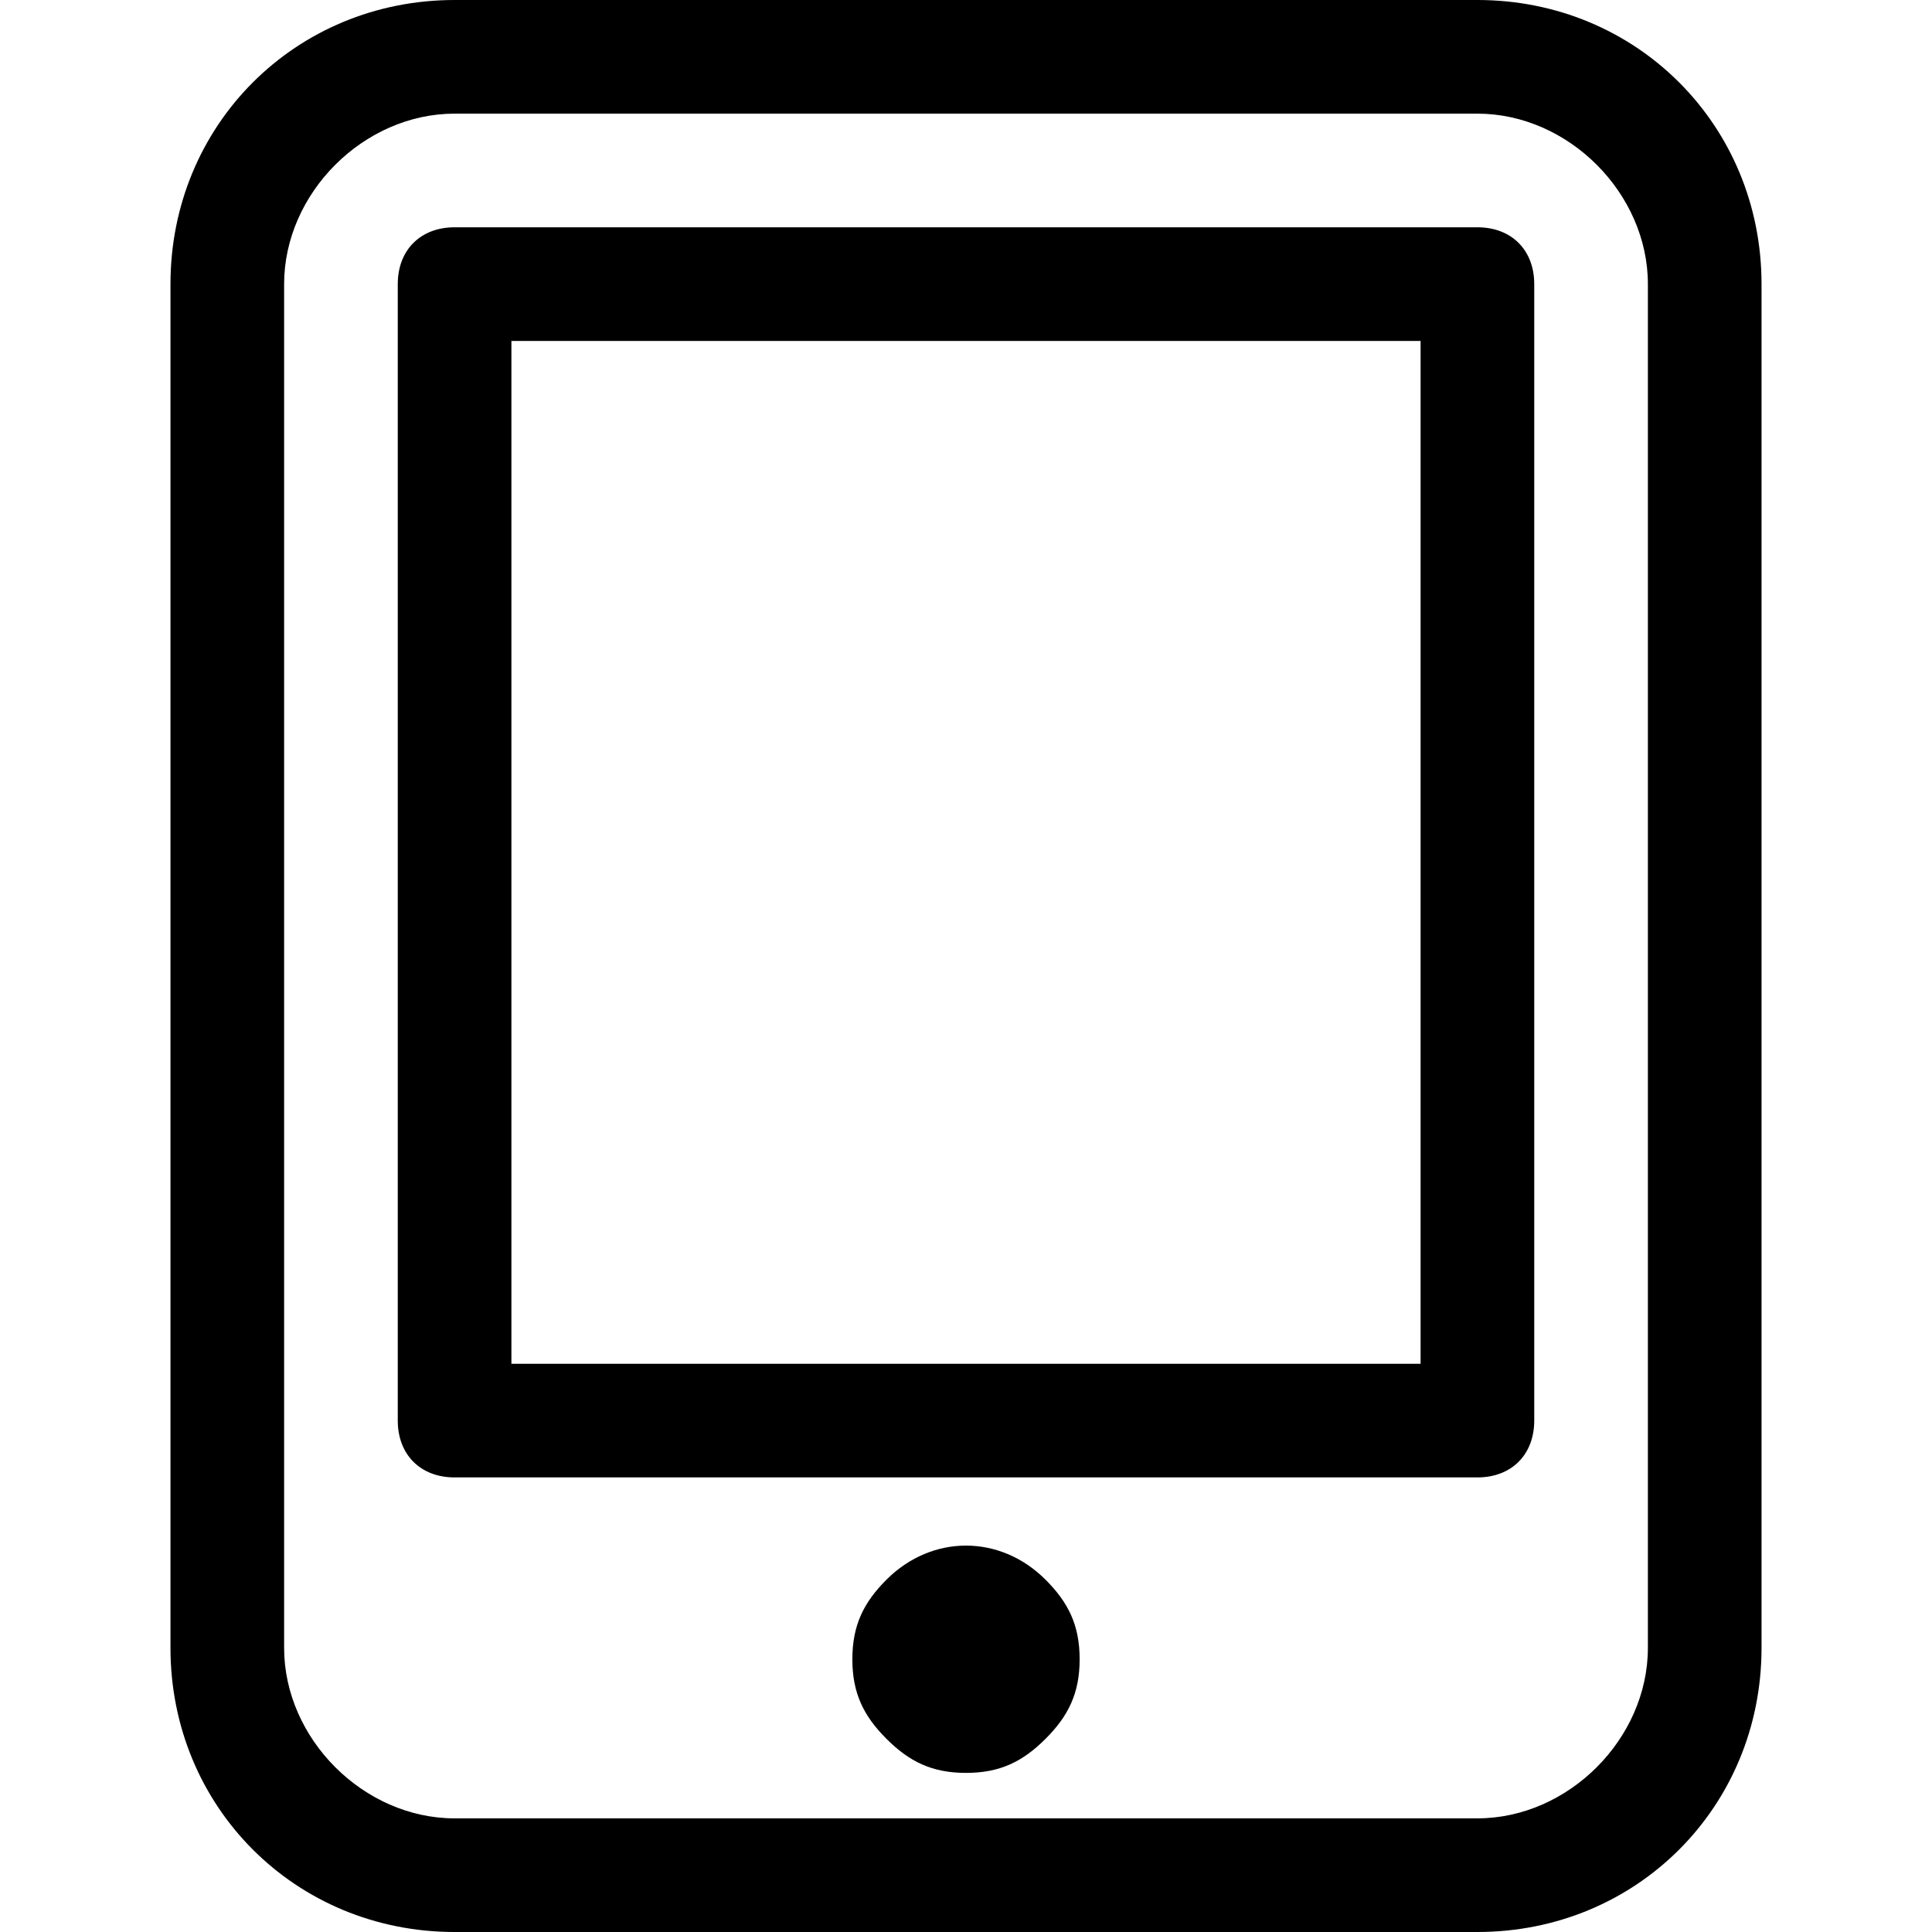
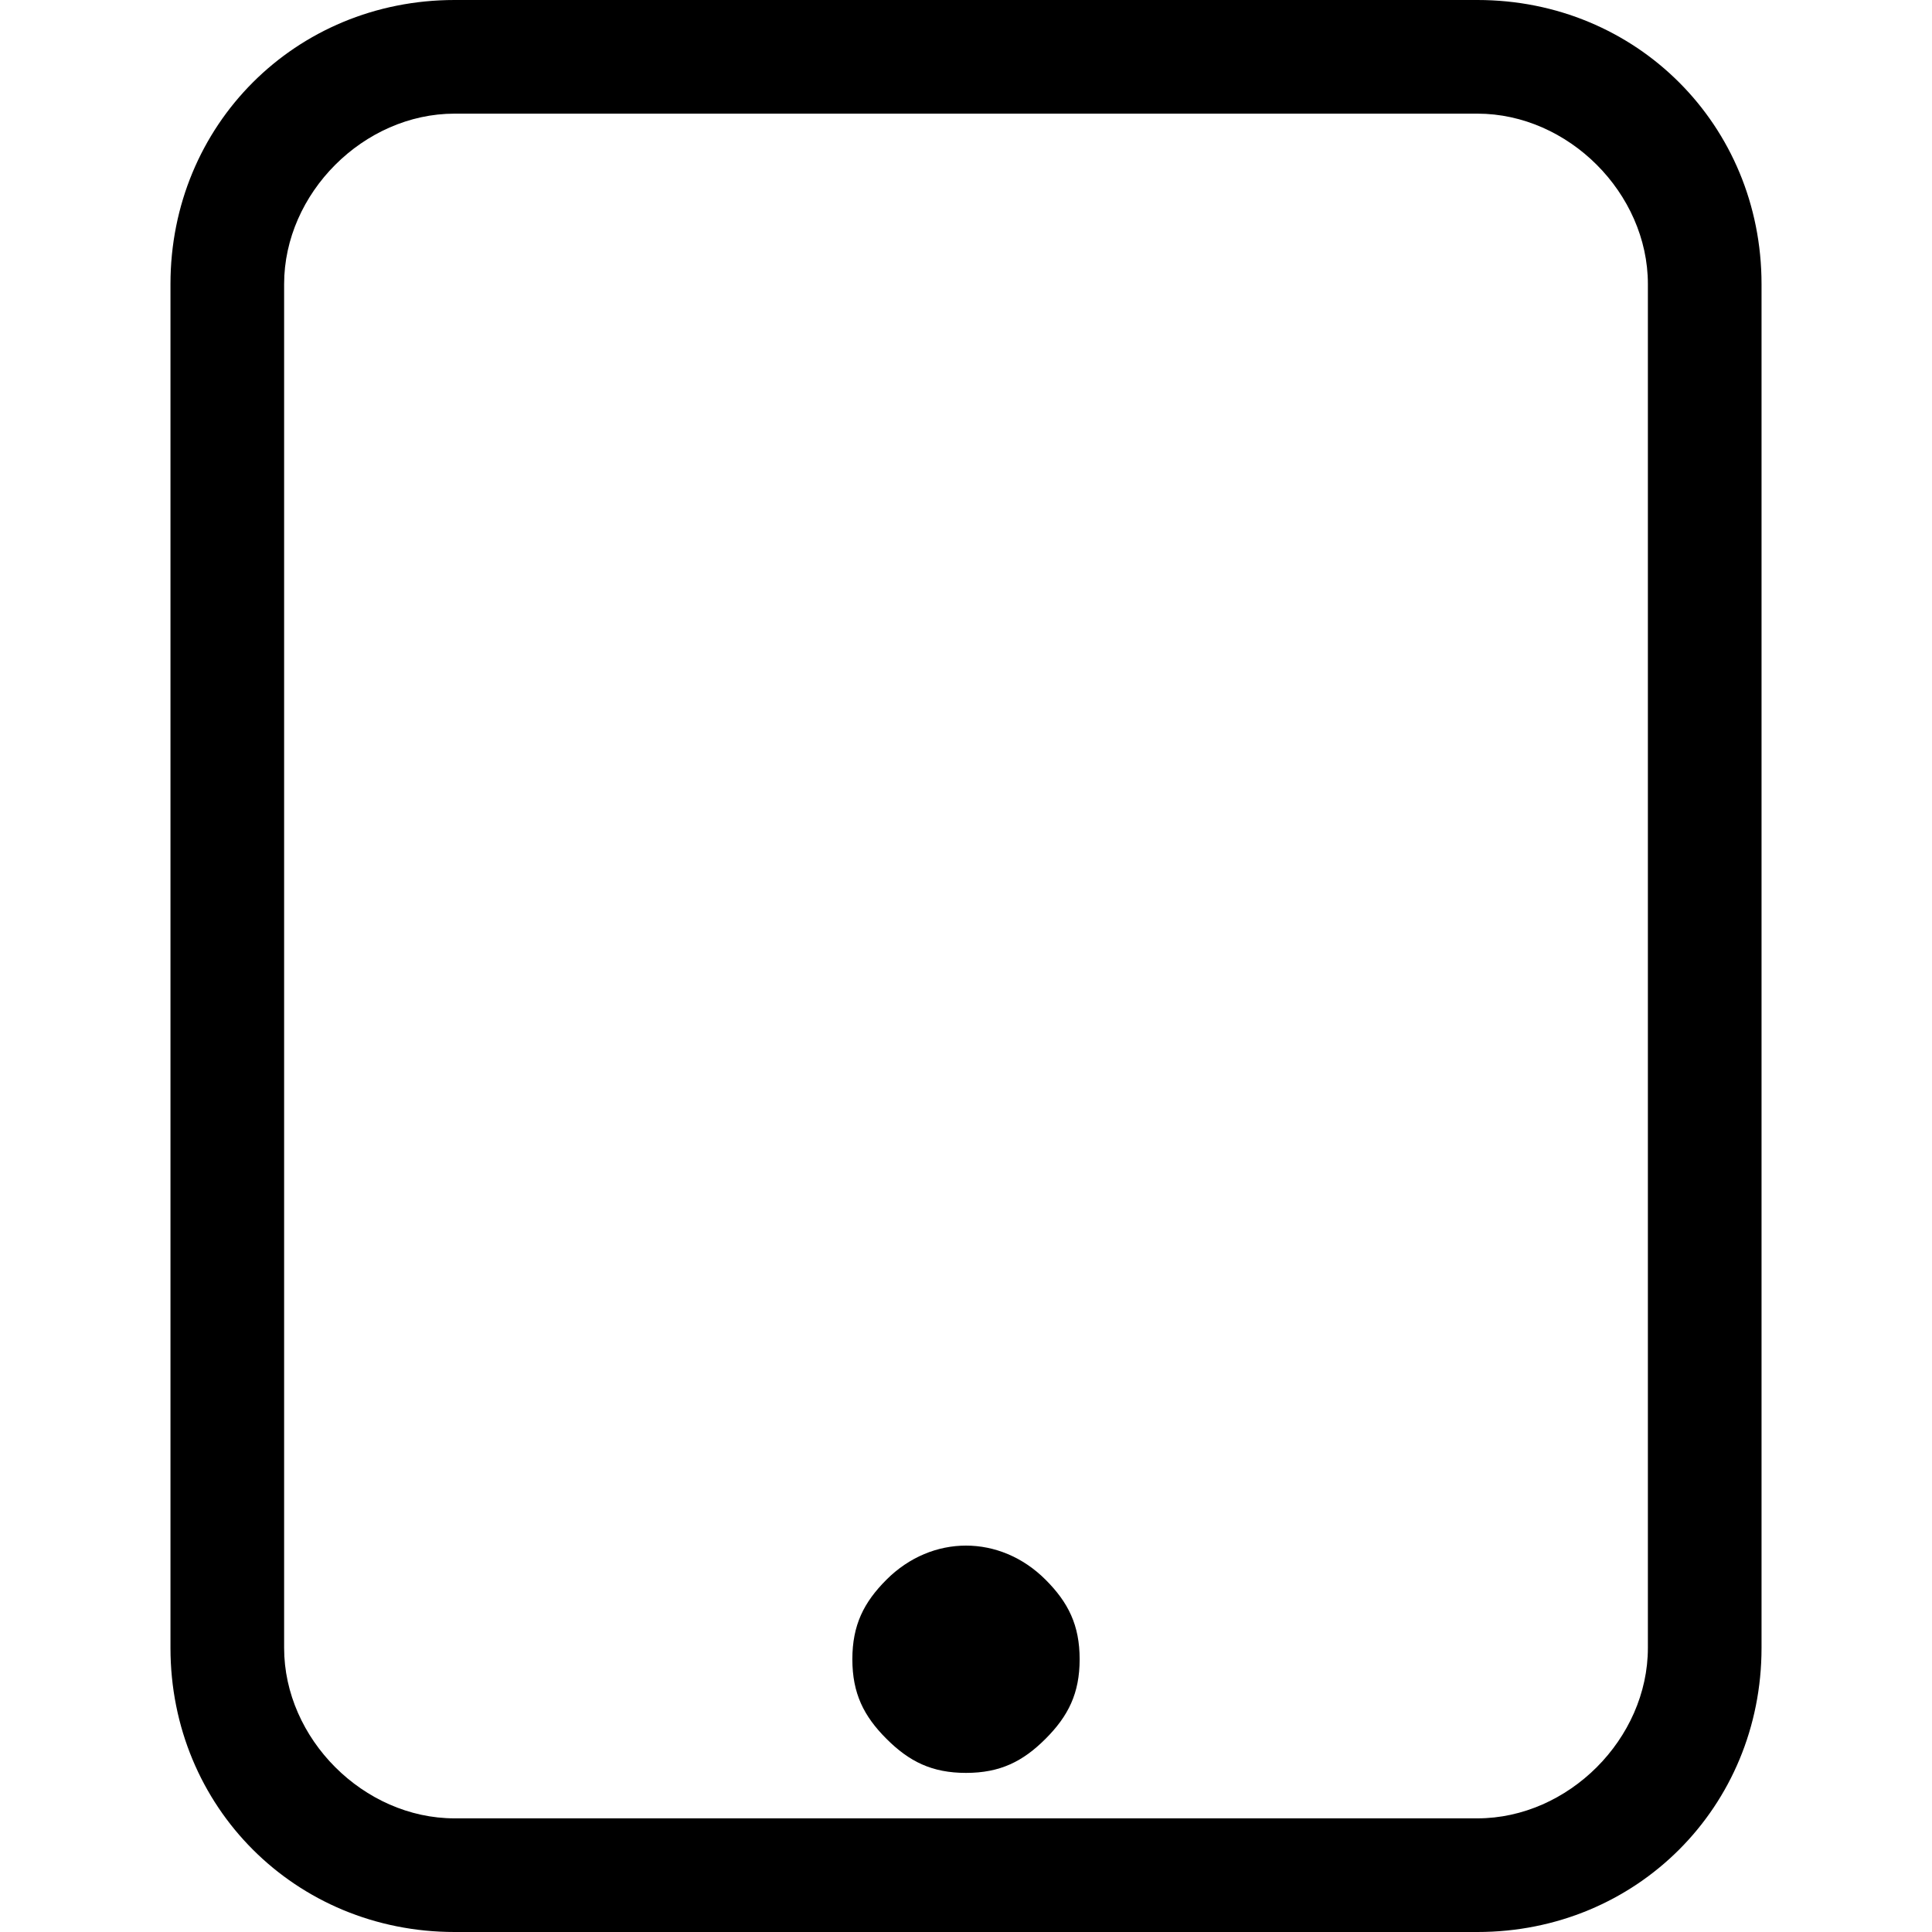
<svg xmlns="http://www.w3.org/2000/svg" version="1.1" viewBox="0 0 295.82 295.82" enable-background="new 0 0 295.82 295.82">
  <g>
    <g>
      <path d="M226.216,0H69.605C45.243,0,26.102,19.141,26.102,43.503v208.814c0,24.362,19.141,43.503,43.503,43.503h156.611    c24.362,0,43.503-19.141,43.503-43.503V43.503C269.719,19.141,250.577,0,226.216,0z M252.317,252.317    c0,13.921-12.181,26.102-26.102,26.102H69.605c-13.921,0-26.102-12.181-26.102-26.102V43.503    c0-13.921,12.181-26.102,26.102-26.102h156.611c13.921,0,26.102,12.181,26.102,26.102V252.317z" />
-       <path d="m226.216,34.802h-156.611c-5.22,0-8.701,3.48-8.701,8.701v174.012c0,5.22 3.48,8.701 8.701,8.701h156.611c5.22,0 8.701-3.48 8.701-8.701v-174.012c-0.001-5.22-3.481-8.701-8.701-8.701zm-8.701,174.012h-139.21v-156.61h139.21v156.61z" />
      <path d="m135.729,241.877c-3.48,3.48-5.22,6.96-5.22,12.181 0,5.22 1.74,8.701 5.22,12.181 3.48,3.48 6.96,5.22 12.181,5.22 5.221,0 8.701-1.74 12.181-5.22s5.22-6.96 5.22-12.181c0-5.22-1.74-8.701-5.22-12.181-6.961-6.961-17.401-6.961-24.362,0z" />
    </g>
  </g>
</svg>